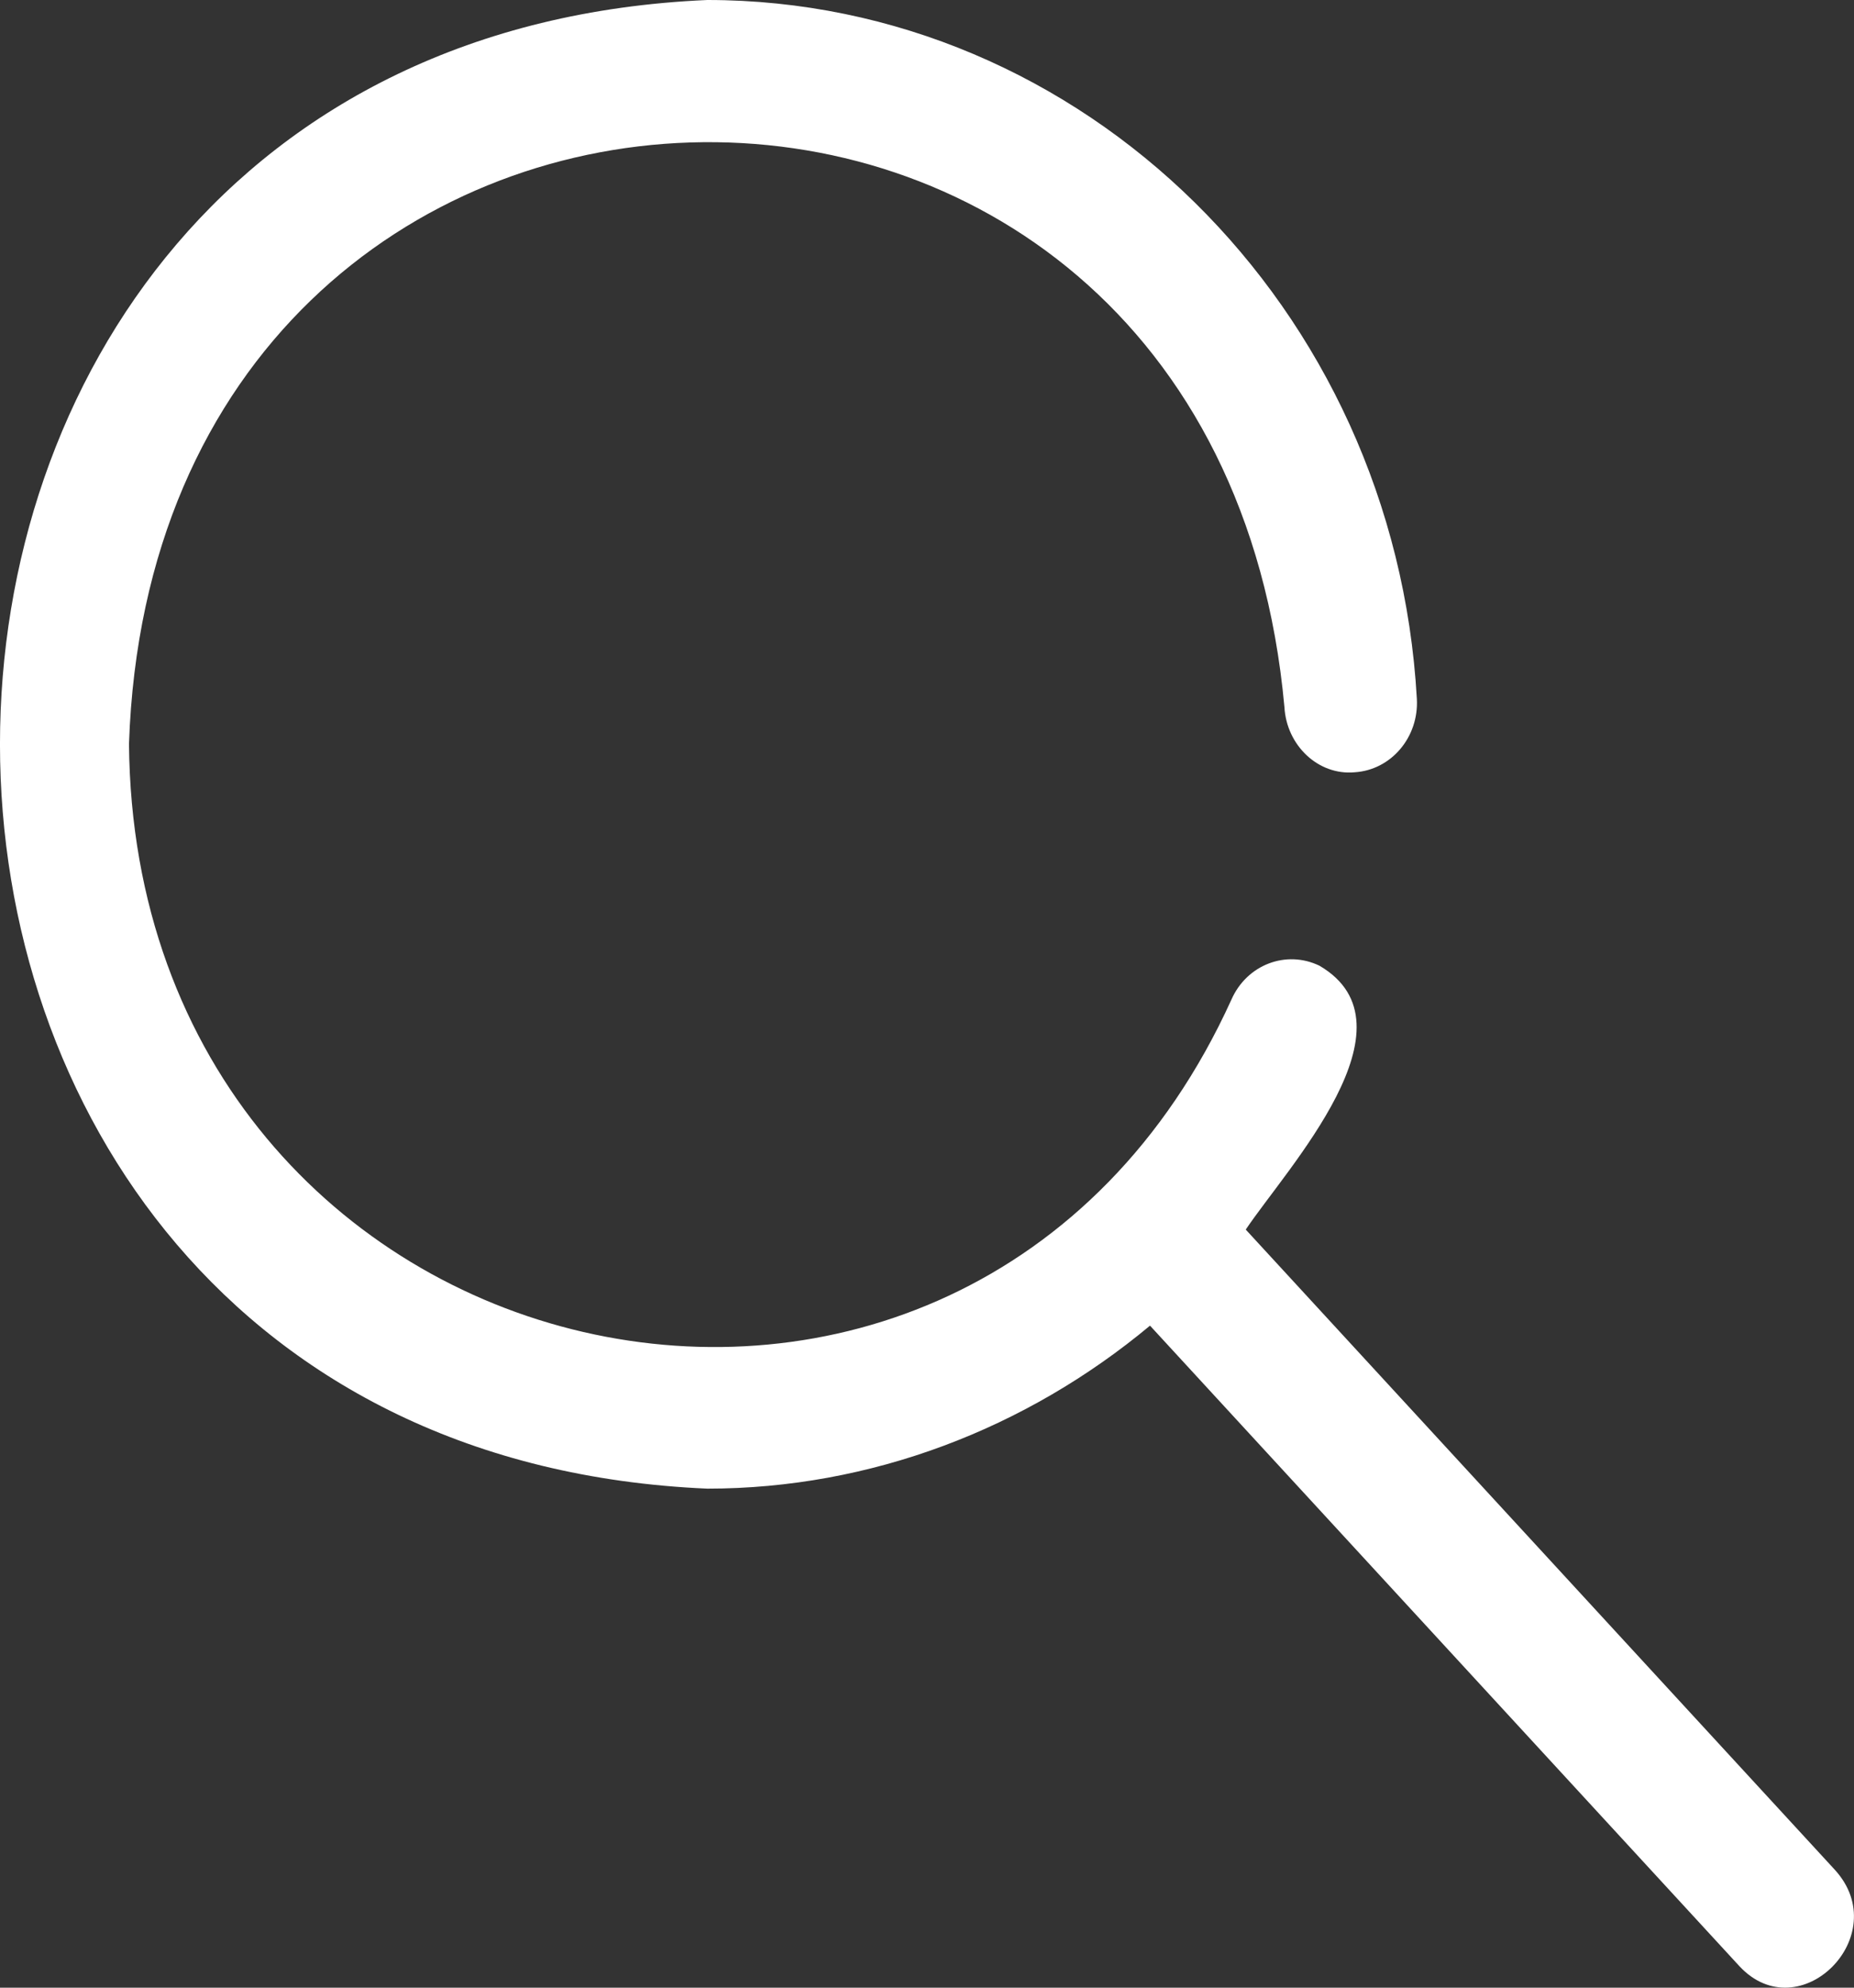
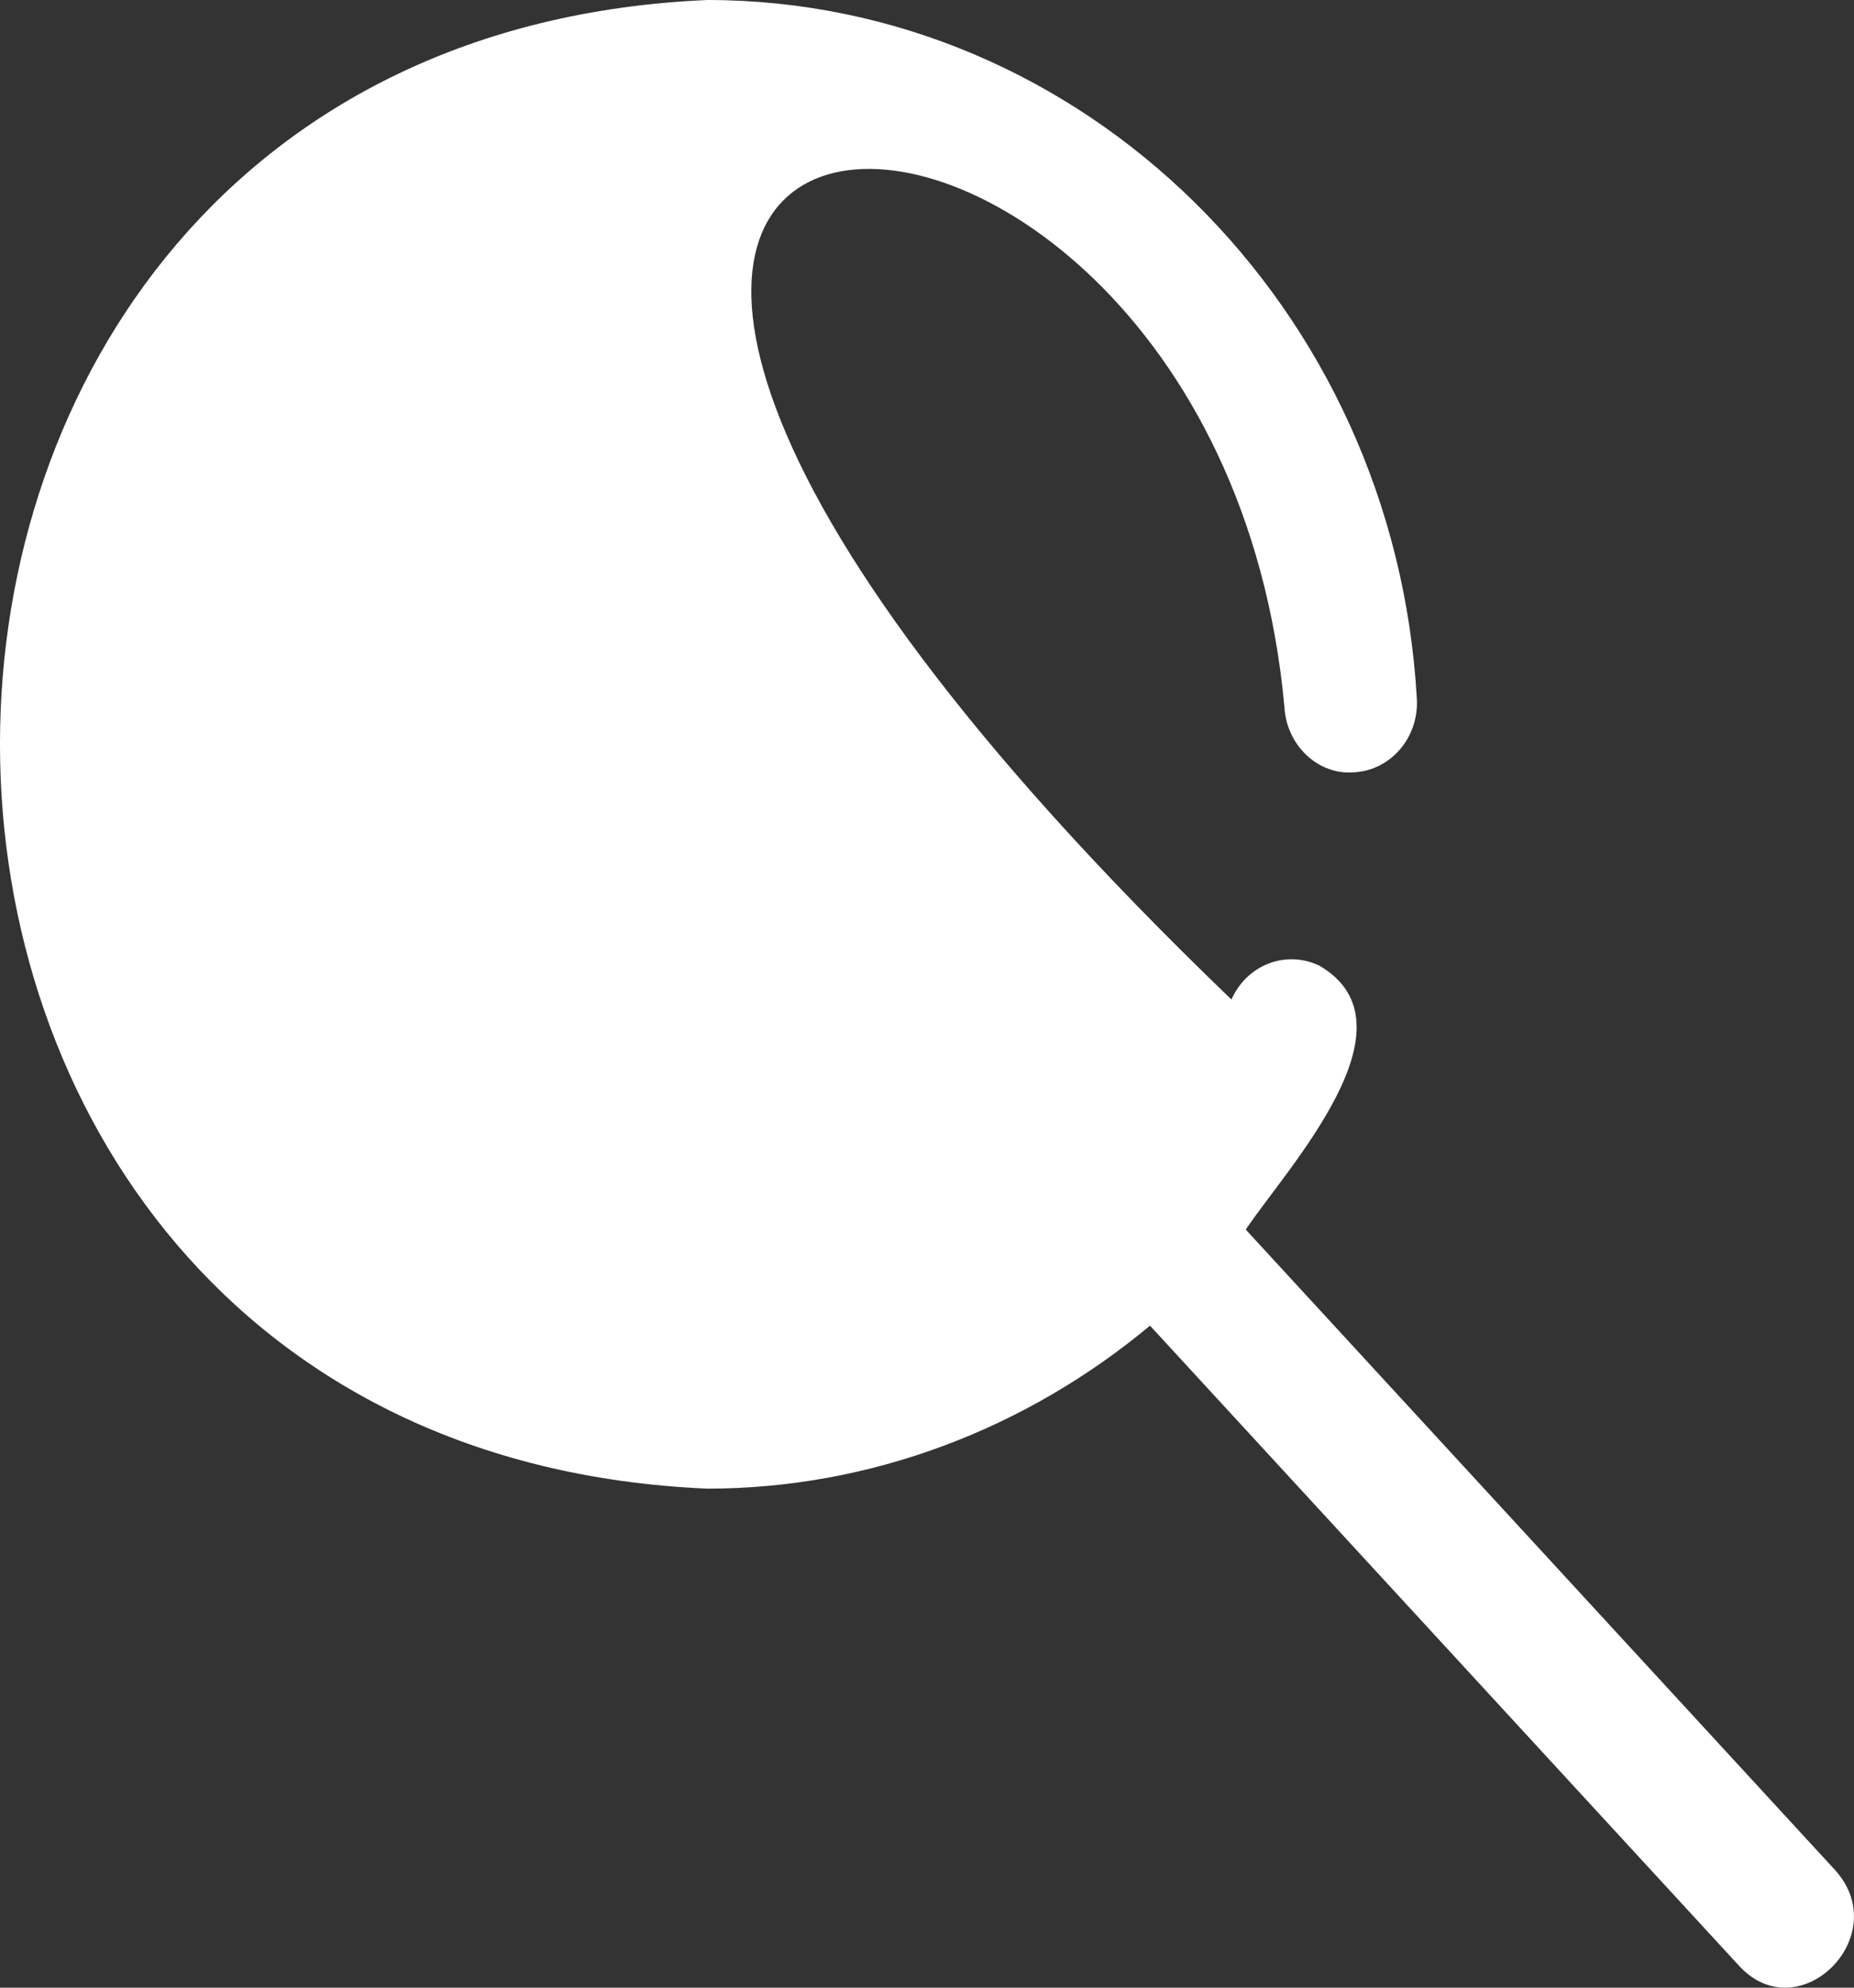
<svg xmlns="http://www.w3.org/2000/svg" width="14" height="15" viewBox="0 0 14 15" fill="none">
  <rect x="0" y="0" width="14" height="15" fill="#333333" stroke="none" />
-   <path d="M13.855 14.11L9.407 9.279C9.719 8.814 10.729 7.736 9.964 7.288C9.712 7.166 9.415 7.28 9.299 7.543C7.303 11.934 1.017 10.485 0.974 5.614C1.175 -0.266 9.165 -0.517 9.699 5.336C9.715 5.625 9.954 5.853 10.229 5.828C10.505 5.811 10.715 5.563 10.699 5.274C10.533 2.317 8.179 0 5.341 0C-1.783 0.308 -1.778 10.926 5.341 11.234C6.576 11.234 7.75 10.782 8.684 10.004L13.134 14.837C13.587 15.325 14.31 14.608 13.855 14.11Z" fill="white" />
+   <path d="M13.855 14.11L9.407 9.279C9.719 8.814 10.729 7.736 9.964 7.288C9.712 7.166 9.415 7.28 9.299 7.543C1.175 -0.266 9.165 -0.517 9.699 5.336C9.715 5.625 9.954 5.853 10.229 5.828C10.505 5.811 10.715 5.563 10.699 5.274C10.533 2.317 8.179 0 5.341 0C-1.783 0.308 -1.778 10.926 5.341 11.234C6.576 11.234 7.75 10.782 8.684 10.004L13.134 14.837C13.587 15.325 14.31 14.608 13.855 14.11Z" fill="white" />
</svg>